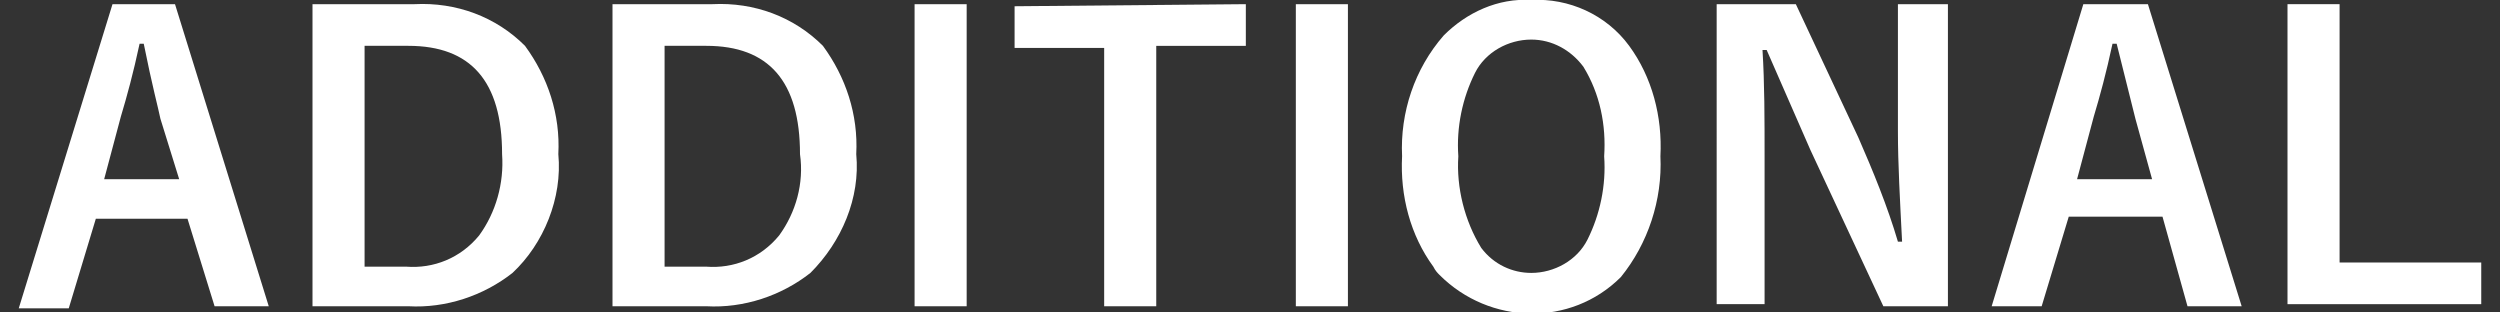
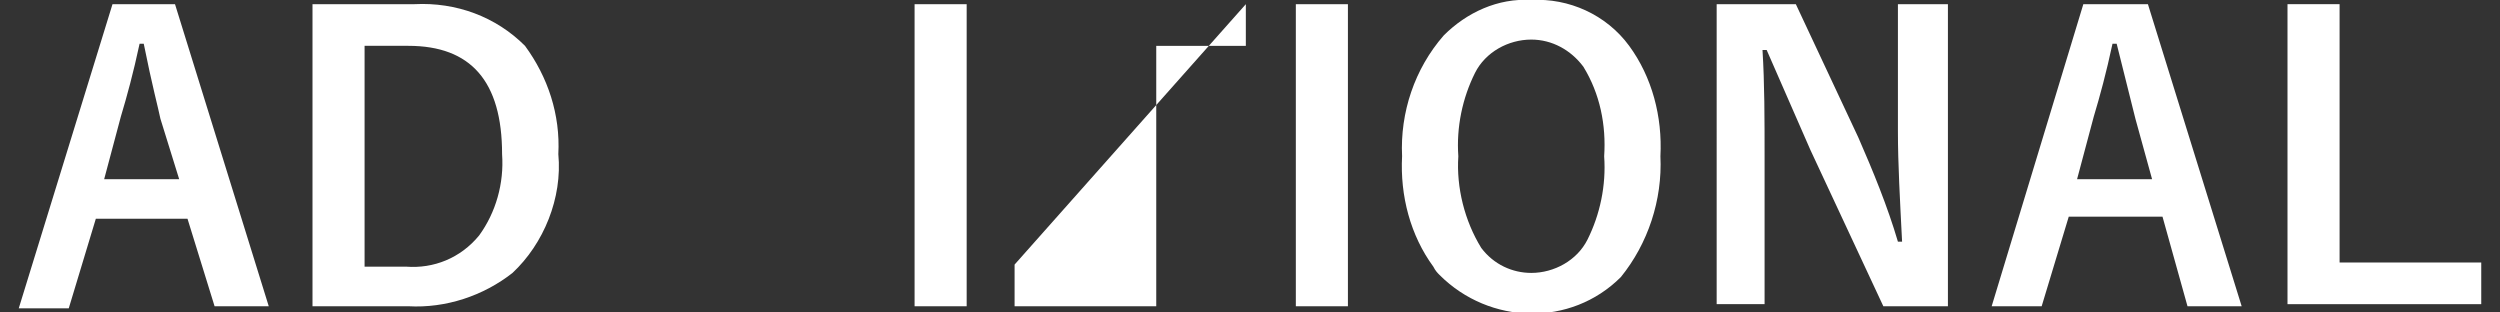
<svg xmlns="http://www.w3.org/2000/svg" version="1.1" id="レイヤー_1" x="0px" y="0px" viewBox="0 0 120 15" style="enable-background:new 0 0 120 15;" xml:space="preserve">
  <rect x="0" y="0" width="120" height="15" fill="#333333" stroke="none" />
  <style type="text/css">
	.st0{fill:#FFFFFF;}
</style>
  <path class="st0" d="M8.4,0.2l4.5,14.5h-2.6L9,10.5H4.6l-1.3,4.3H0.9L5.4,0.2H8.4z M8.6,8.6L7.7,5.7C7.6,5.2,7.3,4.1,6.9,2.1H6.7  C6.4,3.5,6.1,4.6,5.8,5.6L5,8.6H8.6z" />
  <path class="st0" d="M15,0.2h4.9c2-0.1,3.9,0.6,5.3,2c1.1,1.5,1.7,3.3,1.6,5.2c0.2,2.1-0.7,4.3-2.2,5.7c-1.4,1.1-3.2,1.7-5,1.6H15  V0.2z M17.5,2.2v10.6h2c1.3,0.1,2.6-0.4,3.5-1.5c0.8-1.1,1.2-2.5,1.1-3.9c0-3.5-1.5-5.2-4.5-5.2H17.5z" />
-   <path class="st0" d="M29.4,0.2h4.8c2-0.1,3.9,0.6,5.3,2c1.1,1.5,1.7,3.3,1.6,5.2c0.2,2.1-0.7,4.2-2.2,5.7c-1.4,1.1-3.2,1.7-5,1.6  h-4.5V0.2z M31.9,2.2v10.6h2c1.3,0.1,2.6-0.4,3.5-1.5c0.8-1.1,1.2-2.5,1-3.9c0-3.5-1.5-5.2-4.5-5.2H31.9z" />
  <path class="st0" d="M46.4,0.2v14.5h-2.5V0.2H46.4z" />
-   <path class="st0" d="M59.8,0.2v2h-4.3v12.5H53V2.3h-4.3v-2L59.8,0.2z" />
+   <path class="st0" d="M59.8,0.2v2h-4.3v12.5H53h-4.3v-2L59.8,0.2z" />
  <path class="st0" d="M64.7,0.2v14.5h-2.5V0.2H64.7z" />
  <path class="st0" d="M73.5,0c1.8-0.1,3.6,0.7,4.7,2.2c1.1,1.5,1.6,3.4,1.5,5.3c0.1,2.1-0.6,4.2-1.9,5.8c-2.4,2.4-6.3,2.3-8.7-0.1  c-0.1-0.1-0.2-0.2-0.3-0.4c-1.1-1.5-1.6-3.4-1.5-5.3c-0.1-2.1,0.6-4.2,2-5.8C70.4,0.6,71.9-0.1,73.5,0z M73.5,1.9  c-1.1,0-2.2,0.6-2.7,1.6c-0.6,1.2-0.9,2.6-0.8,4c-0.1,1.5,0.3,3.1,1.1,4.4c0.6,0.8,1.5,1.2,2.4,1.2c1.1,0,2.2-0.6,2.7-1.6  c0.6-1.2,0.9-2.6,0.8-4c0.1-1.5-0.2-3-1-4.3C75.4,2.4,74.5,1.9,73.5,1.9z" />
  <path class="st0" d="M93.5,0.2v14.5h-3.1l-3.5-7.5c-0.7-1.6-1.4-3.2-2.1-4.8h-0.2c0.1,1.6,0.1,3.3,0.1,5.2v7h-2.3V0.2h3.8l3,6.4  c0.7,1.6,1.4,3.3,1.9,5h0.2c-0.1-2-0.2-3.7-0.2-5.3V0.2H93.5z" />
  <path class="st0" d="M103.1,0.2l4.5,14.5H105l-1.2-4.3h-4.5L98,14.7h-2.4l4.4-14.5H103.1z M103.3,8.6l-0.8-2.9  c-0.1-0.4-0.4-1.6-0.9-3.6h-0.2c-0.3,1.4-0.6,2.5-0.9,3.5l-0.8,3H103.3z" />
  <path class="st0" d="M112.3,0.2v12.4h6.8v2h-9.3V0.2H112.3z" />
</svg>